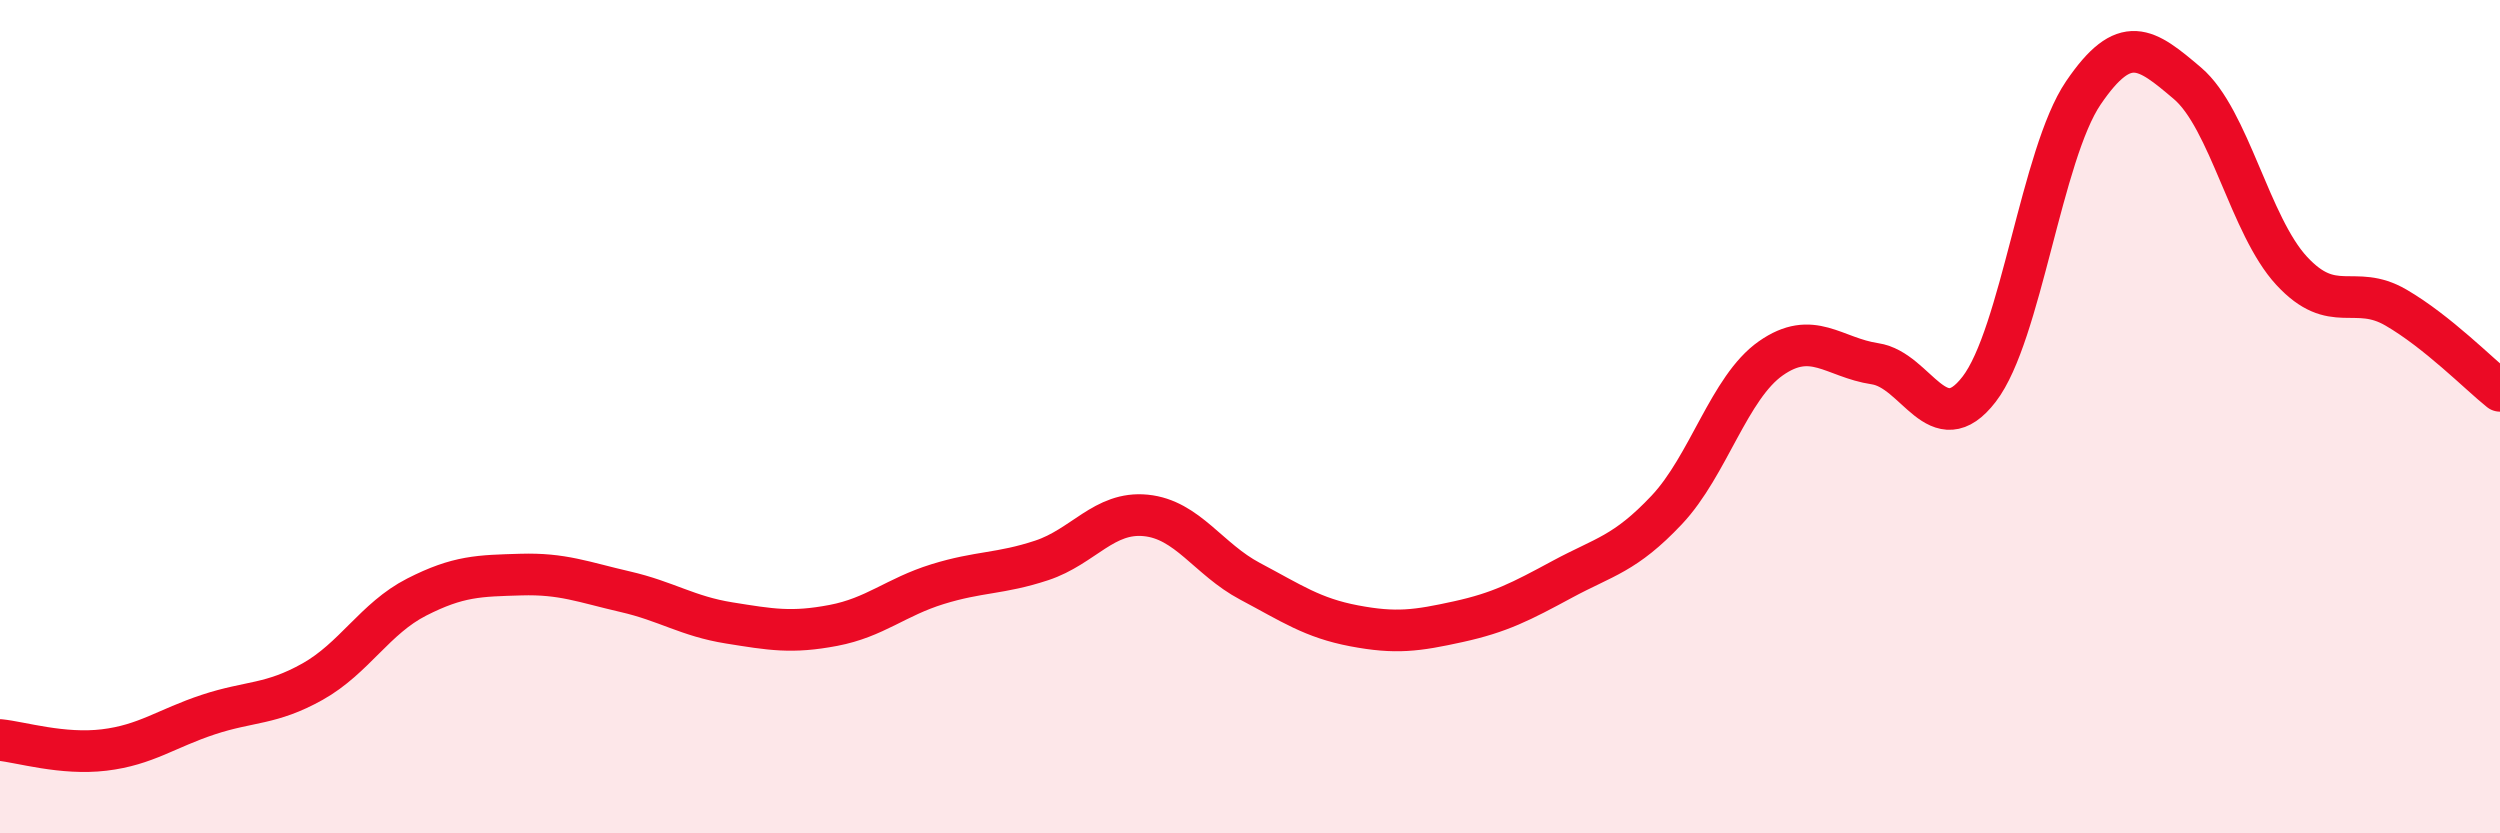
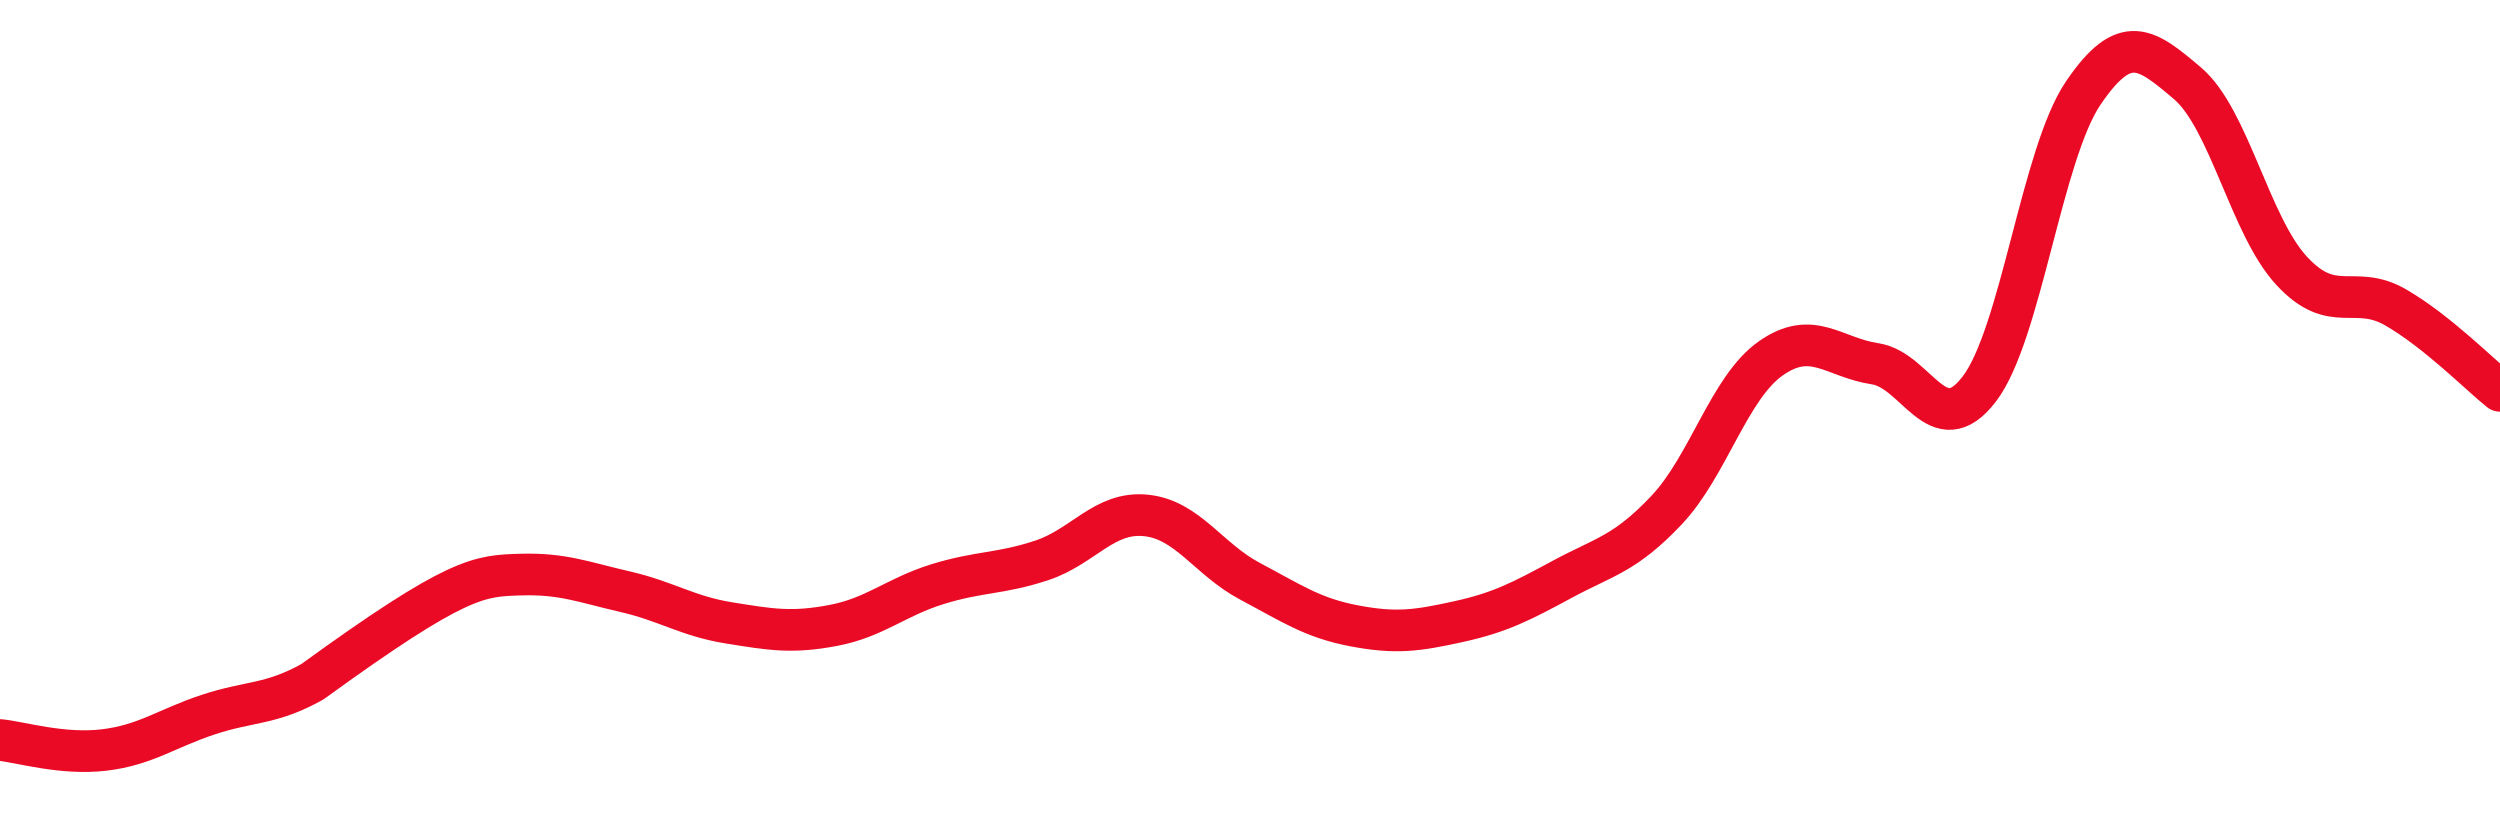
<svg xmlns="http://www.w3.org/2000/svg" width="60" height="20" viewBox="0 0 60 20">
-   <path d="M 0,17.76 C 0.5,17.81 1.5,18.12 2.5,18 C 3.5,17.88 4,17.48 5,17.15 C 6,16.82 6.5,16.92 7.5,16.36 C 8.5,15.8 9,14.84 10,14.33 C 11,13.82 11.5,13.82 12.5,13.79 C 13.5,13.76 14,13.97 15,14.2 C 16,14.43 16.5,14.79 17.5,14.95 C 18.5,15.11 19,15.2 20,15.01 C 21,14.82 21.5,14.33 22.5,14.02 C 23.5,13.71 24,13.78 25,13.45 C 26,13.12 26.5,12.27 27.5,12.37 C 28.5,12.47 29,13.42 30,13.95 C 31,14.48 31.5,14.83 32.5,15.02 C 33.5,15.21 34,15.14 35,14.92 C 36,14.7 36.5,14.44 37.5,13.9 C 38.5,13.36 39,13.3 40,12.24 C 41,11.18 41.5,9.3 42.5,8.6 C 43.5,7.9 44,8.58 45,8.73 C 46,8.88 46.5,10.64 47.5,9.34 C 48.5,8.04 49,3.7 50,2.23 C 51,0.76 51.5,1.15 52.5,2 C 53.5,2.85 54,5.42 55,6.5 C 56,7.58 56.5,6.8 57.5,7.38 C 58.5,7.96 59.5,8.98 60,9.38L60 20L0 20Z" fill="#EB0A25" opacity="0.1" stroke-linecap="round" stroke-linejoin="round" />
-   <path d="M 0,17.76 C 0.5,17.81 1.5,18.12 2.5,18 C 3.5,17.88 4,17.48 5,17.15 C 6,16.82 6.5,16.92 7.5,16.36 C 8.5,15.8 9,14.84 10,14.33 C 11,13.82 11.5,13.82 12.5,13.79 C 13.5,13.76 14,13.97 15,14.2 C 16,14.43 16.5,14.79 17.5,14.95 C 18.5,15.11 19,15.2 20,15.01 C 21,14.82 21.5,14.33 22.5,14.02 C 23.5,13.71 24,13.78 25,13.45 C 26,13.12 26.5,12.27 27.5,12.37 C 28.5,12.47 29,13.42 30,13.95 C 31,14.48 31.5,14.83 32.5,15.02 C 33.5,15.21 34,15.14 35,14.92 C 36,14.7 36.5,14.44 37.5,13.9 C 38.5,13.36 39,13.3 40,12.24 C 41,11.18 41.5,9.3 42.5,8.6 C 43.5,7.9 44,8.58 45,8.73 C 46,8.88 46.5,10.64 47.5,9.34 C 48.5,8.04 49,3.7 50,2.23 C 51,0.76 51.5,1.15 52.5,2 C 53.5,2.85 54,5.42 55,6.5 C 56,7.58 56.5,6.8 57.5,7.38 C 58.5,7.96 59.5,8.98 60,9.38" stroke="#EB0A25" stroke-width="1" fill="none" stroke-linecap="round" stroke-linejoin="round" />
+   <path d="M 0,17.76 C 0.5,17.81 1.5,18.12 2.5,18 C 3.5,17.88 4,17.48 5,17.15 C 6,16.82 6.5,16.92 7.5,16.36 C 11,13.82 11.5,13.82 12.5,13.79 C 13.5,13.76 14,13.97 15,14.2 C 16,14.43 16.5,14.79 17.5,14.95 C 18.5,15.11 19,15.2 20,15.01 C 21,14.82 21.5,14.33 22.5,14.02 C 23.5,13.71 24,13.78 25,13.45 C 26,13.12 26.5,12.27 27.5,12.37 C 28.5,12.47 29,13.42 30,13.95 C 31,14.48 31.5,14.83 32.5,15.02 C 33.5,15.21 34,15.14 35,14.92 C 36,14.7 36.5,14.44 37.5,13.9 C 38.5,13.36 39,13.3 40,12.24 C 41,11.18 41.5,9.3 42.5,8.6 C 43.5,7.9 44,8.58 45,8.73 C 46,8.88 46.5,10.64 47.5,9.34 C 48.5,8.04 49,3.7 50,2.23 C 51,0.76 51.5,1.15 52.5,2 C 53.5,2.85 54,5.42 55,6.5 C 56,7.58 56.5,6.8 57.5,7.38 C 58.5,7.96 59.5,8.98 60,9.38" stroke="#EB0A25" stroke-width="1" fill="none" stroke-linecap="round" stroke-linejoin="round" />
</svg>